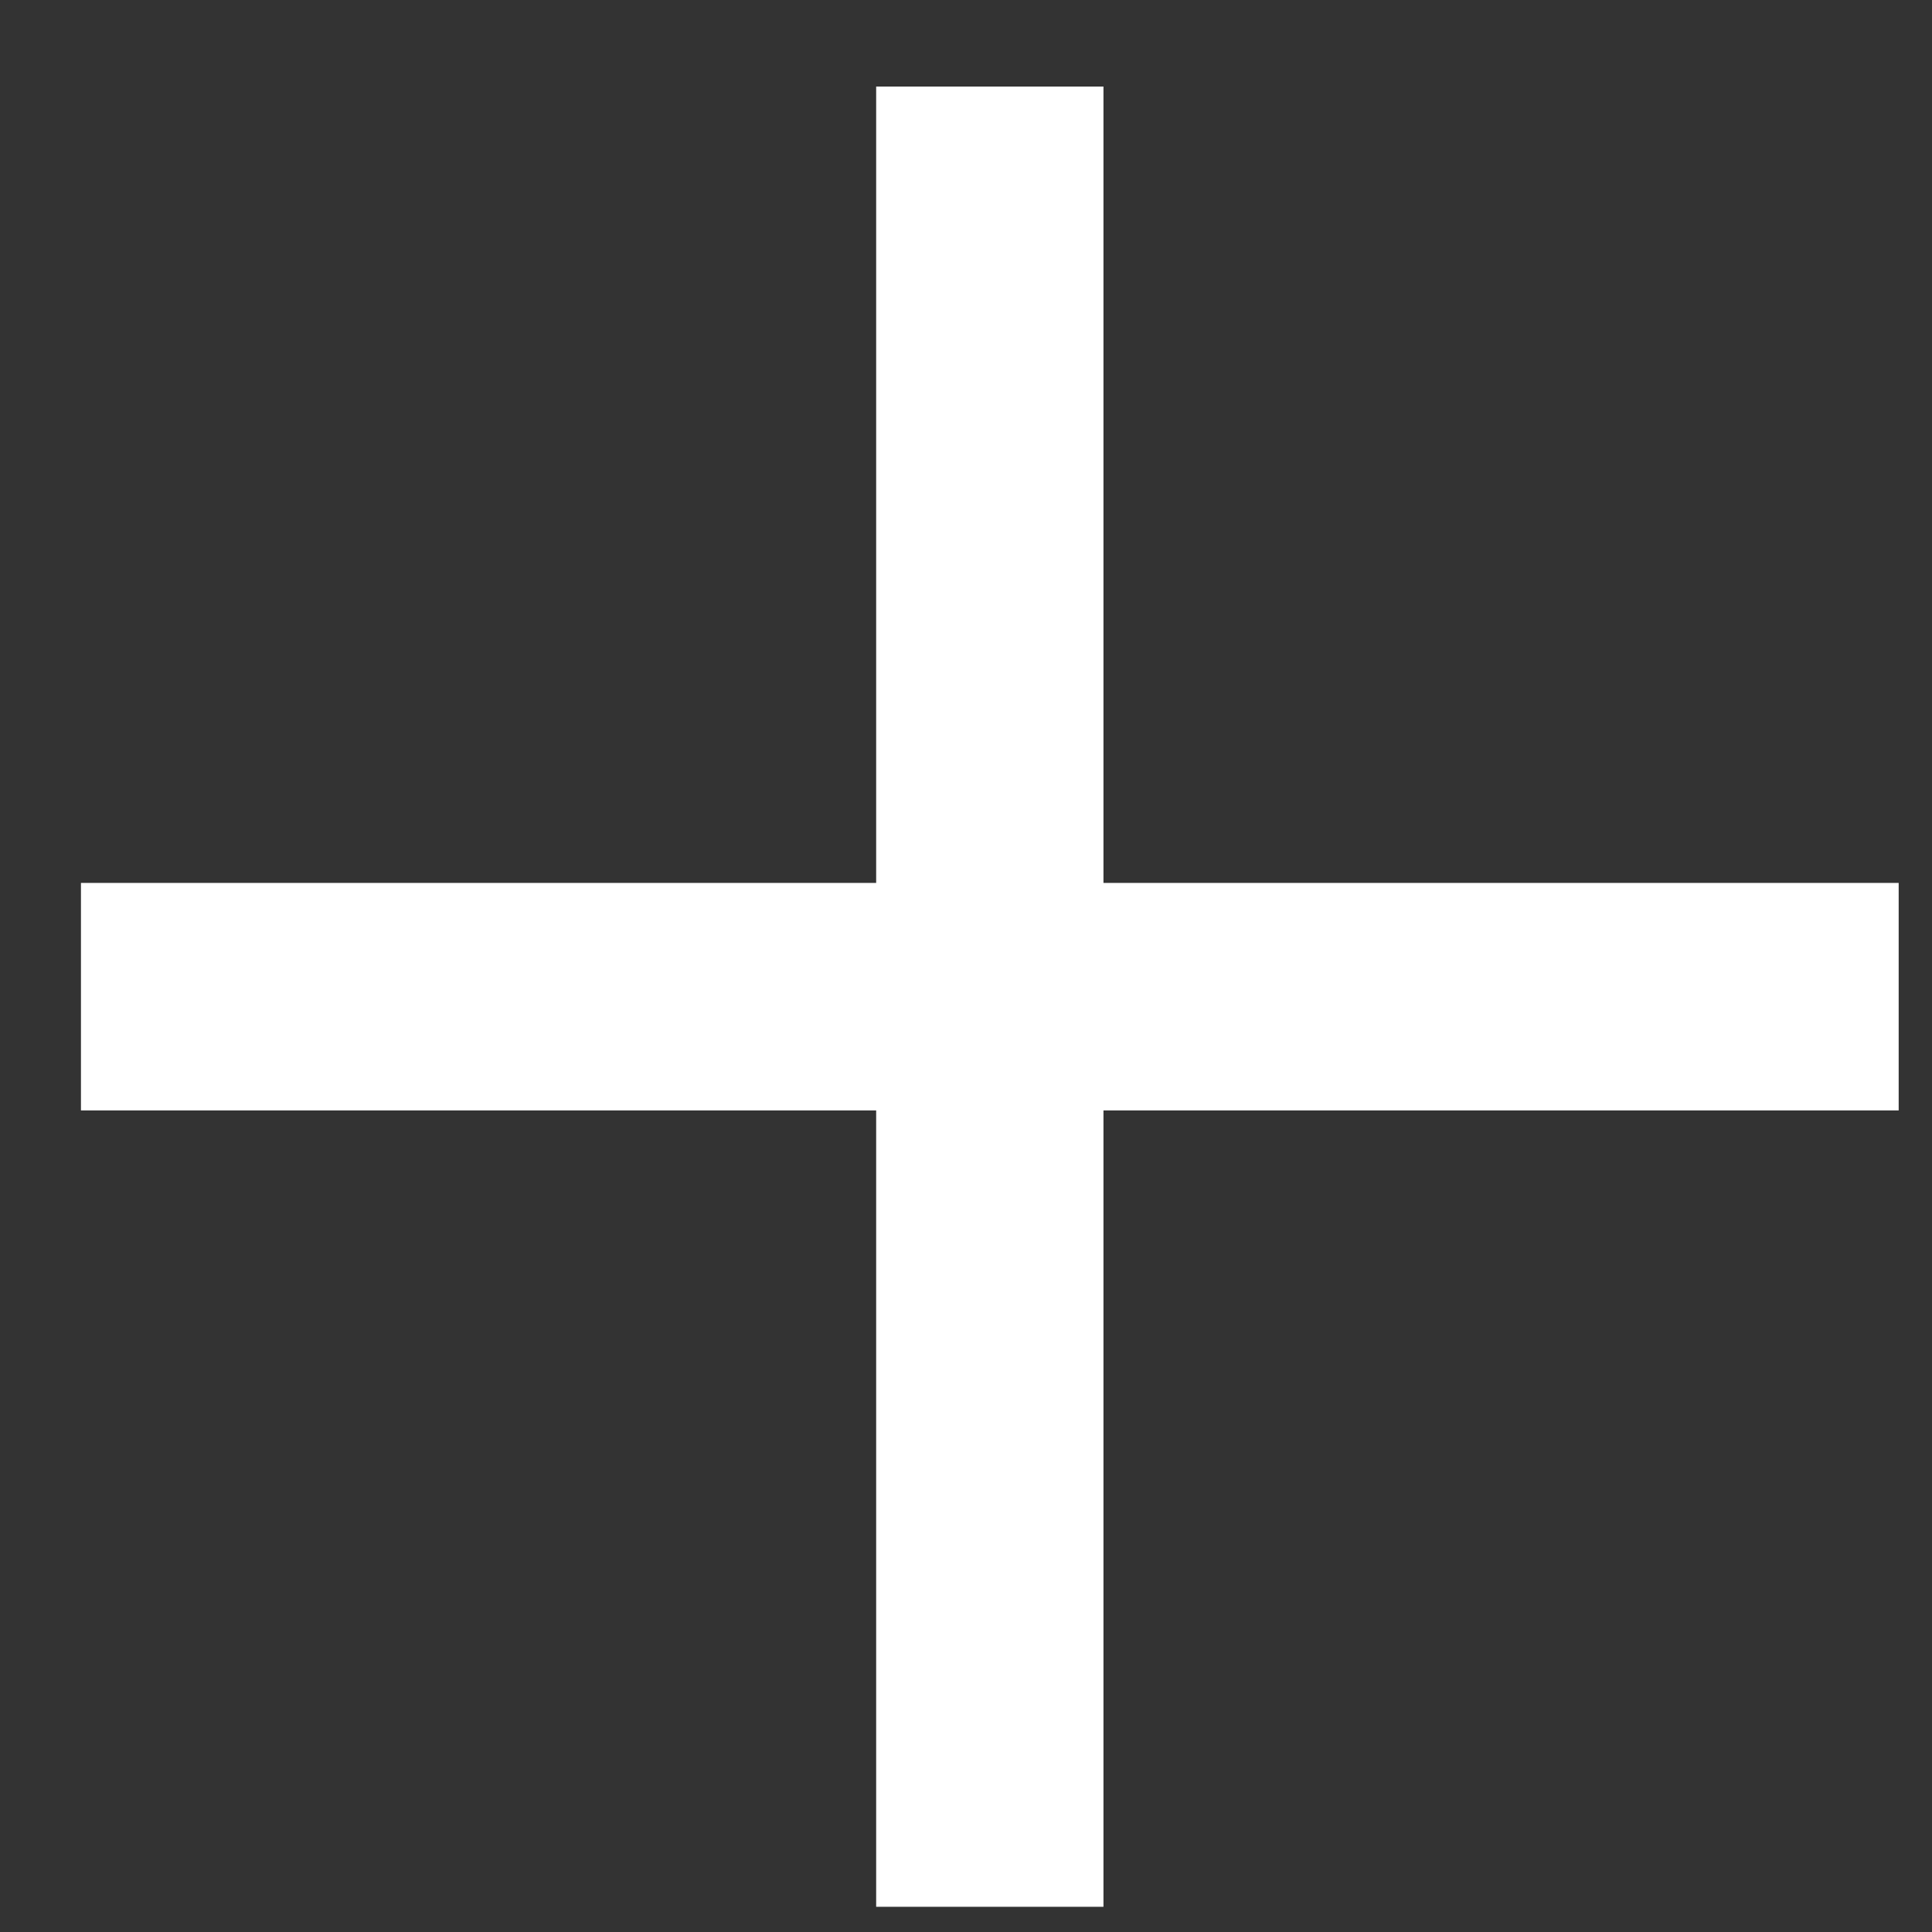
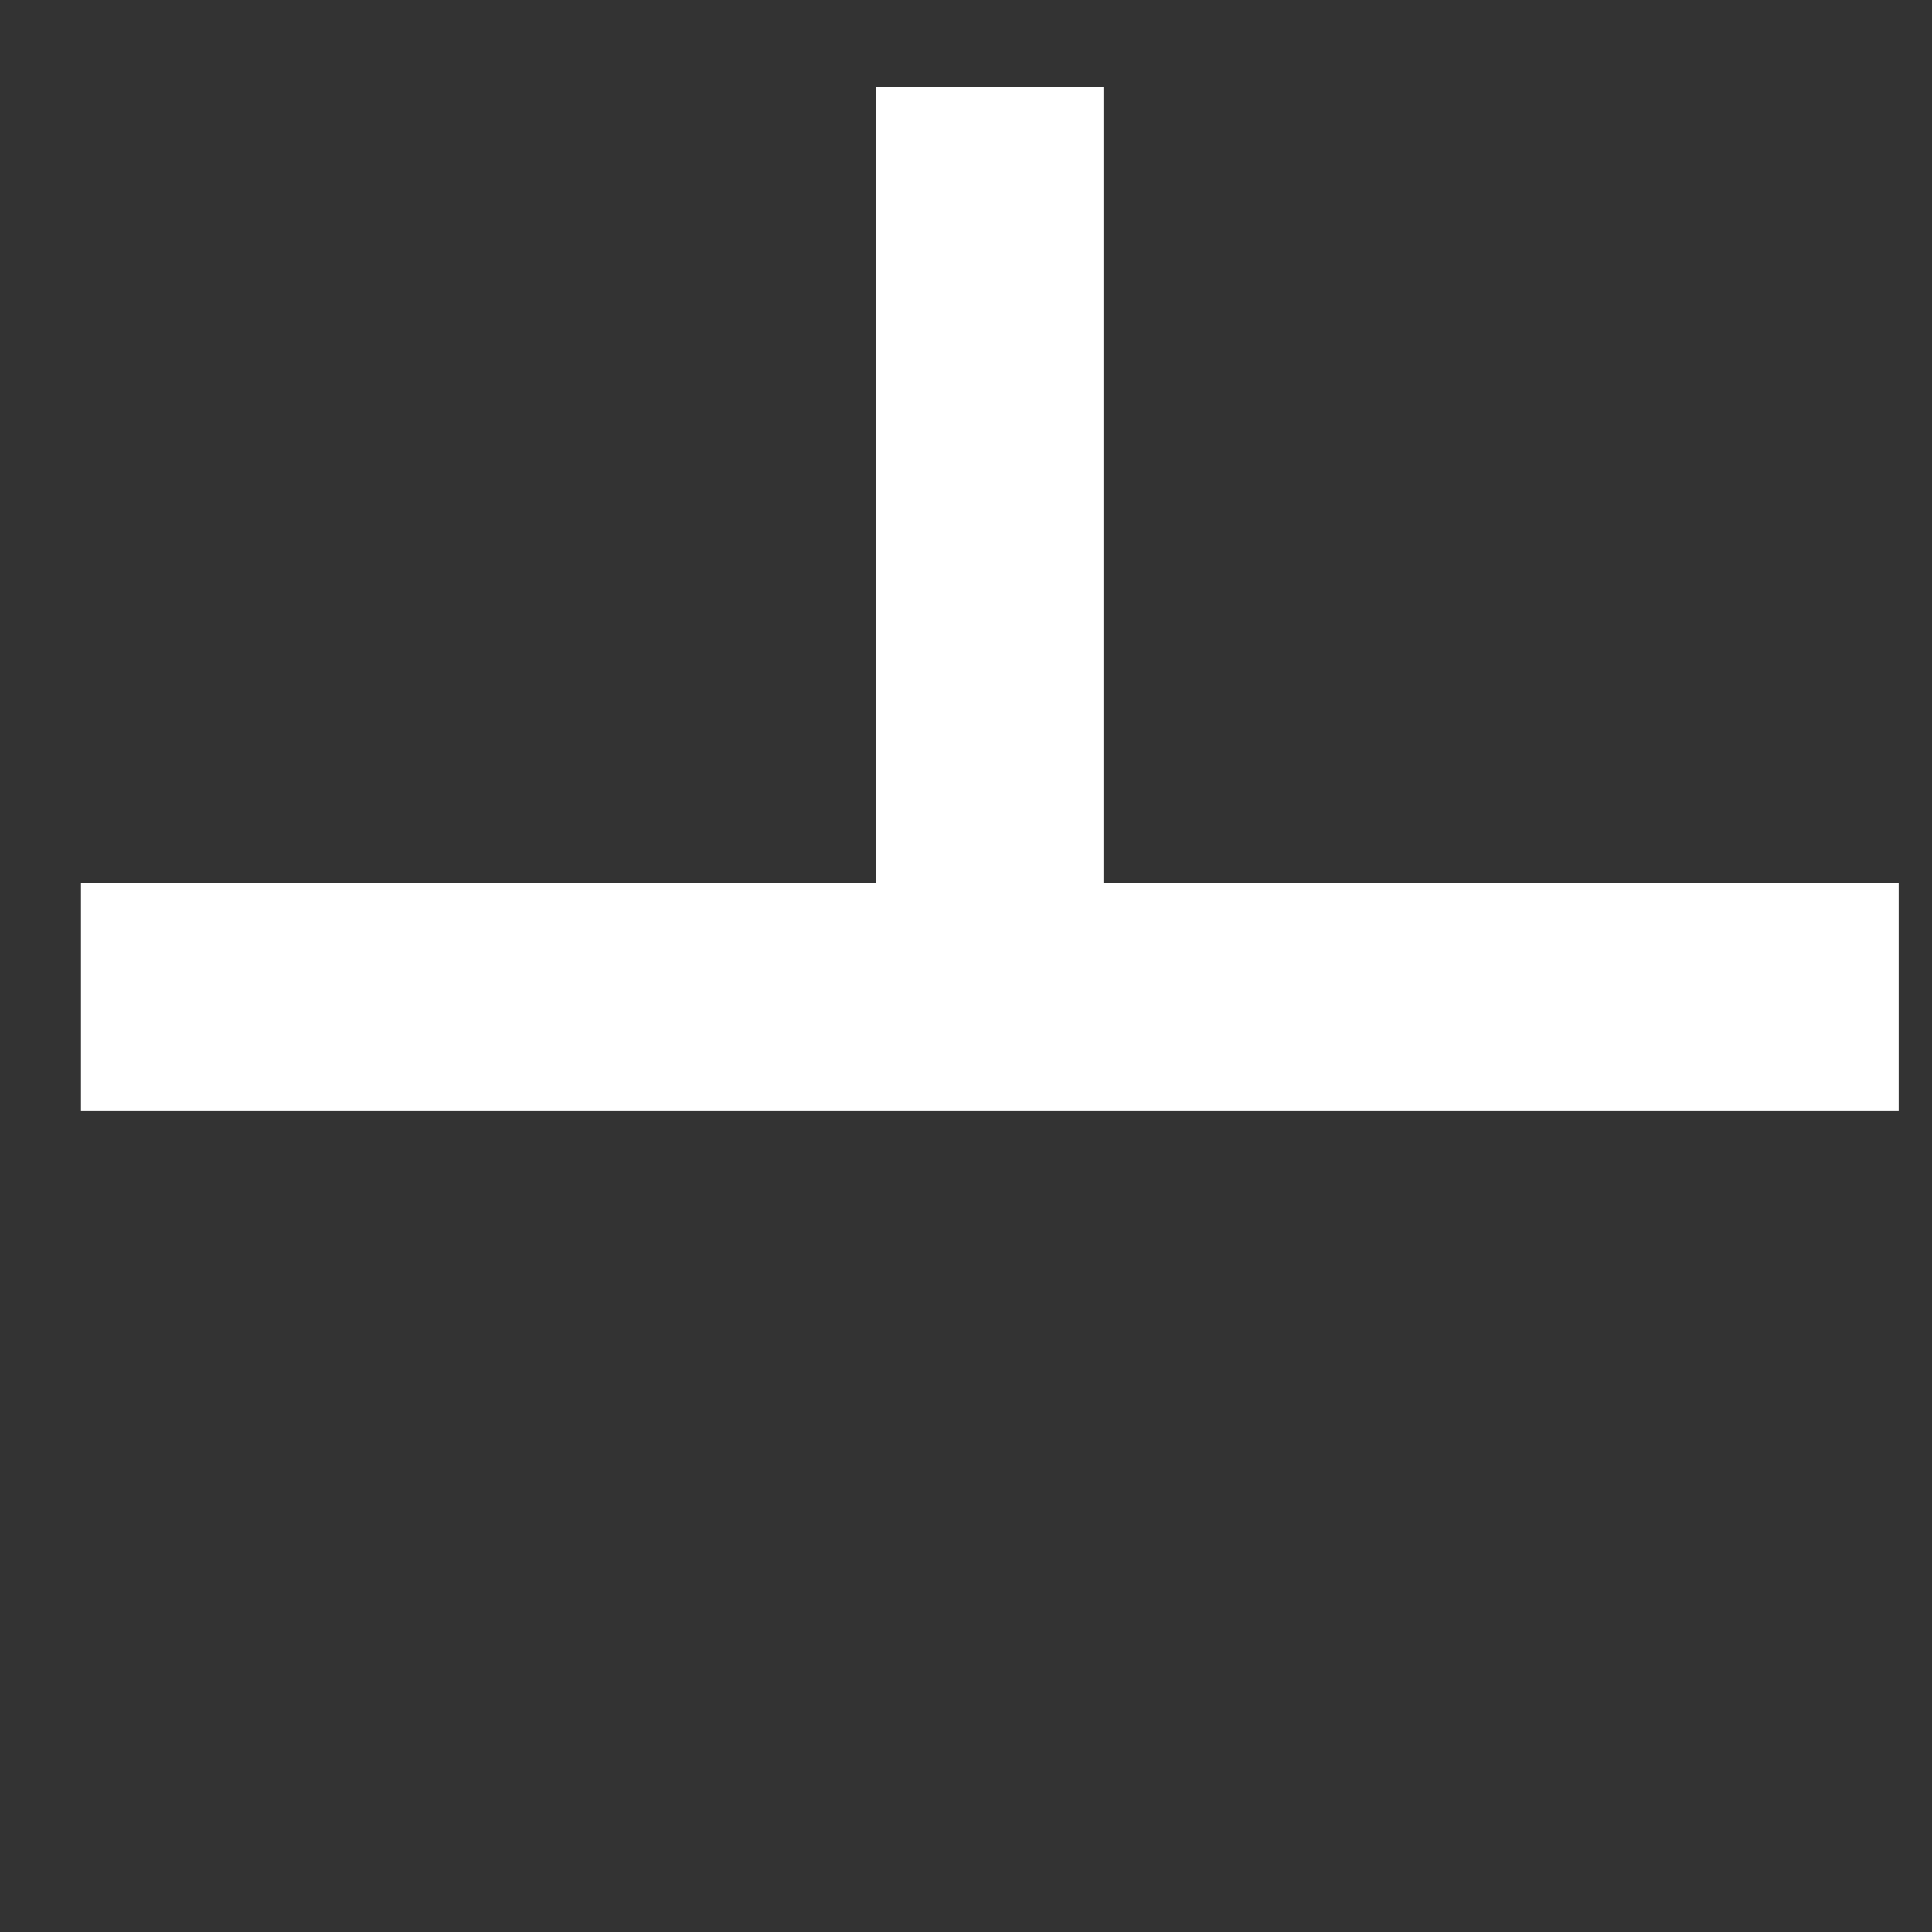
<svg xmlns="http://www.w3.org/2000/svg" width="20" height="20" viewBox="0 0 20 20" fill="none">
  <rect x="0" y="0" width="20" height="20" fill="#333333" stroke="none" />
-   <path d="M11.423 9.14H19.655V11.495H11.423V19.739H9.07V11.495H0.838V9.14H9.07V0.896H11.423V9.14Z" fill="white" />
+   <path d="M11.423 9.14H19.655V11.495H11.423H9.07V11.495H0.838V9.14H9.07V0.896H11.423V9.14Z" fill="white" />
</svg>